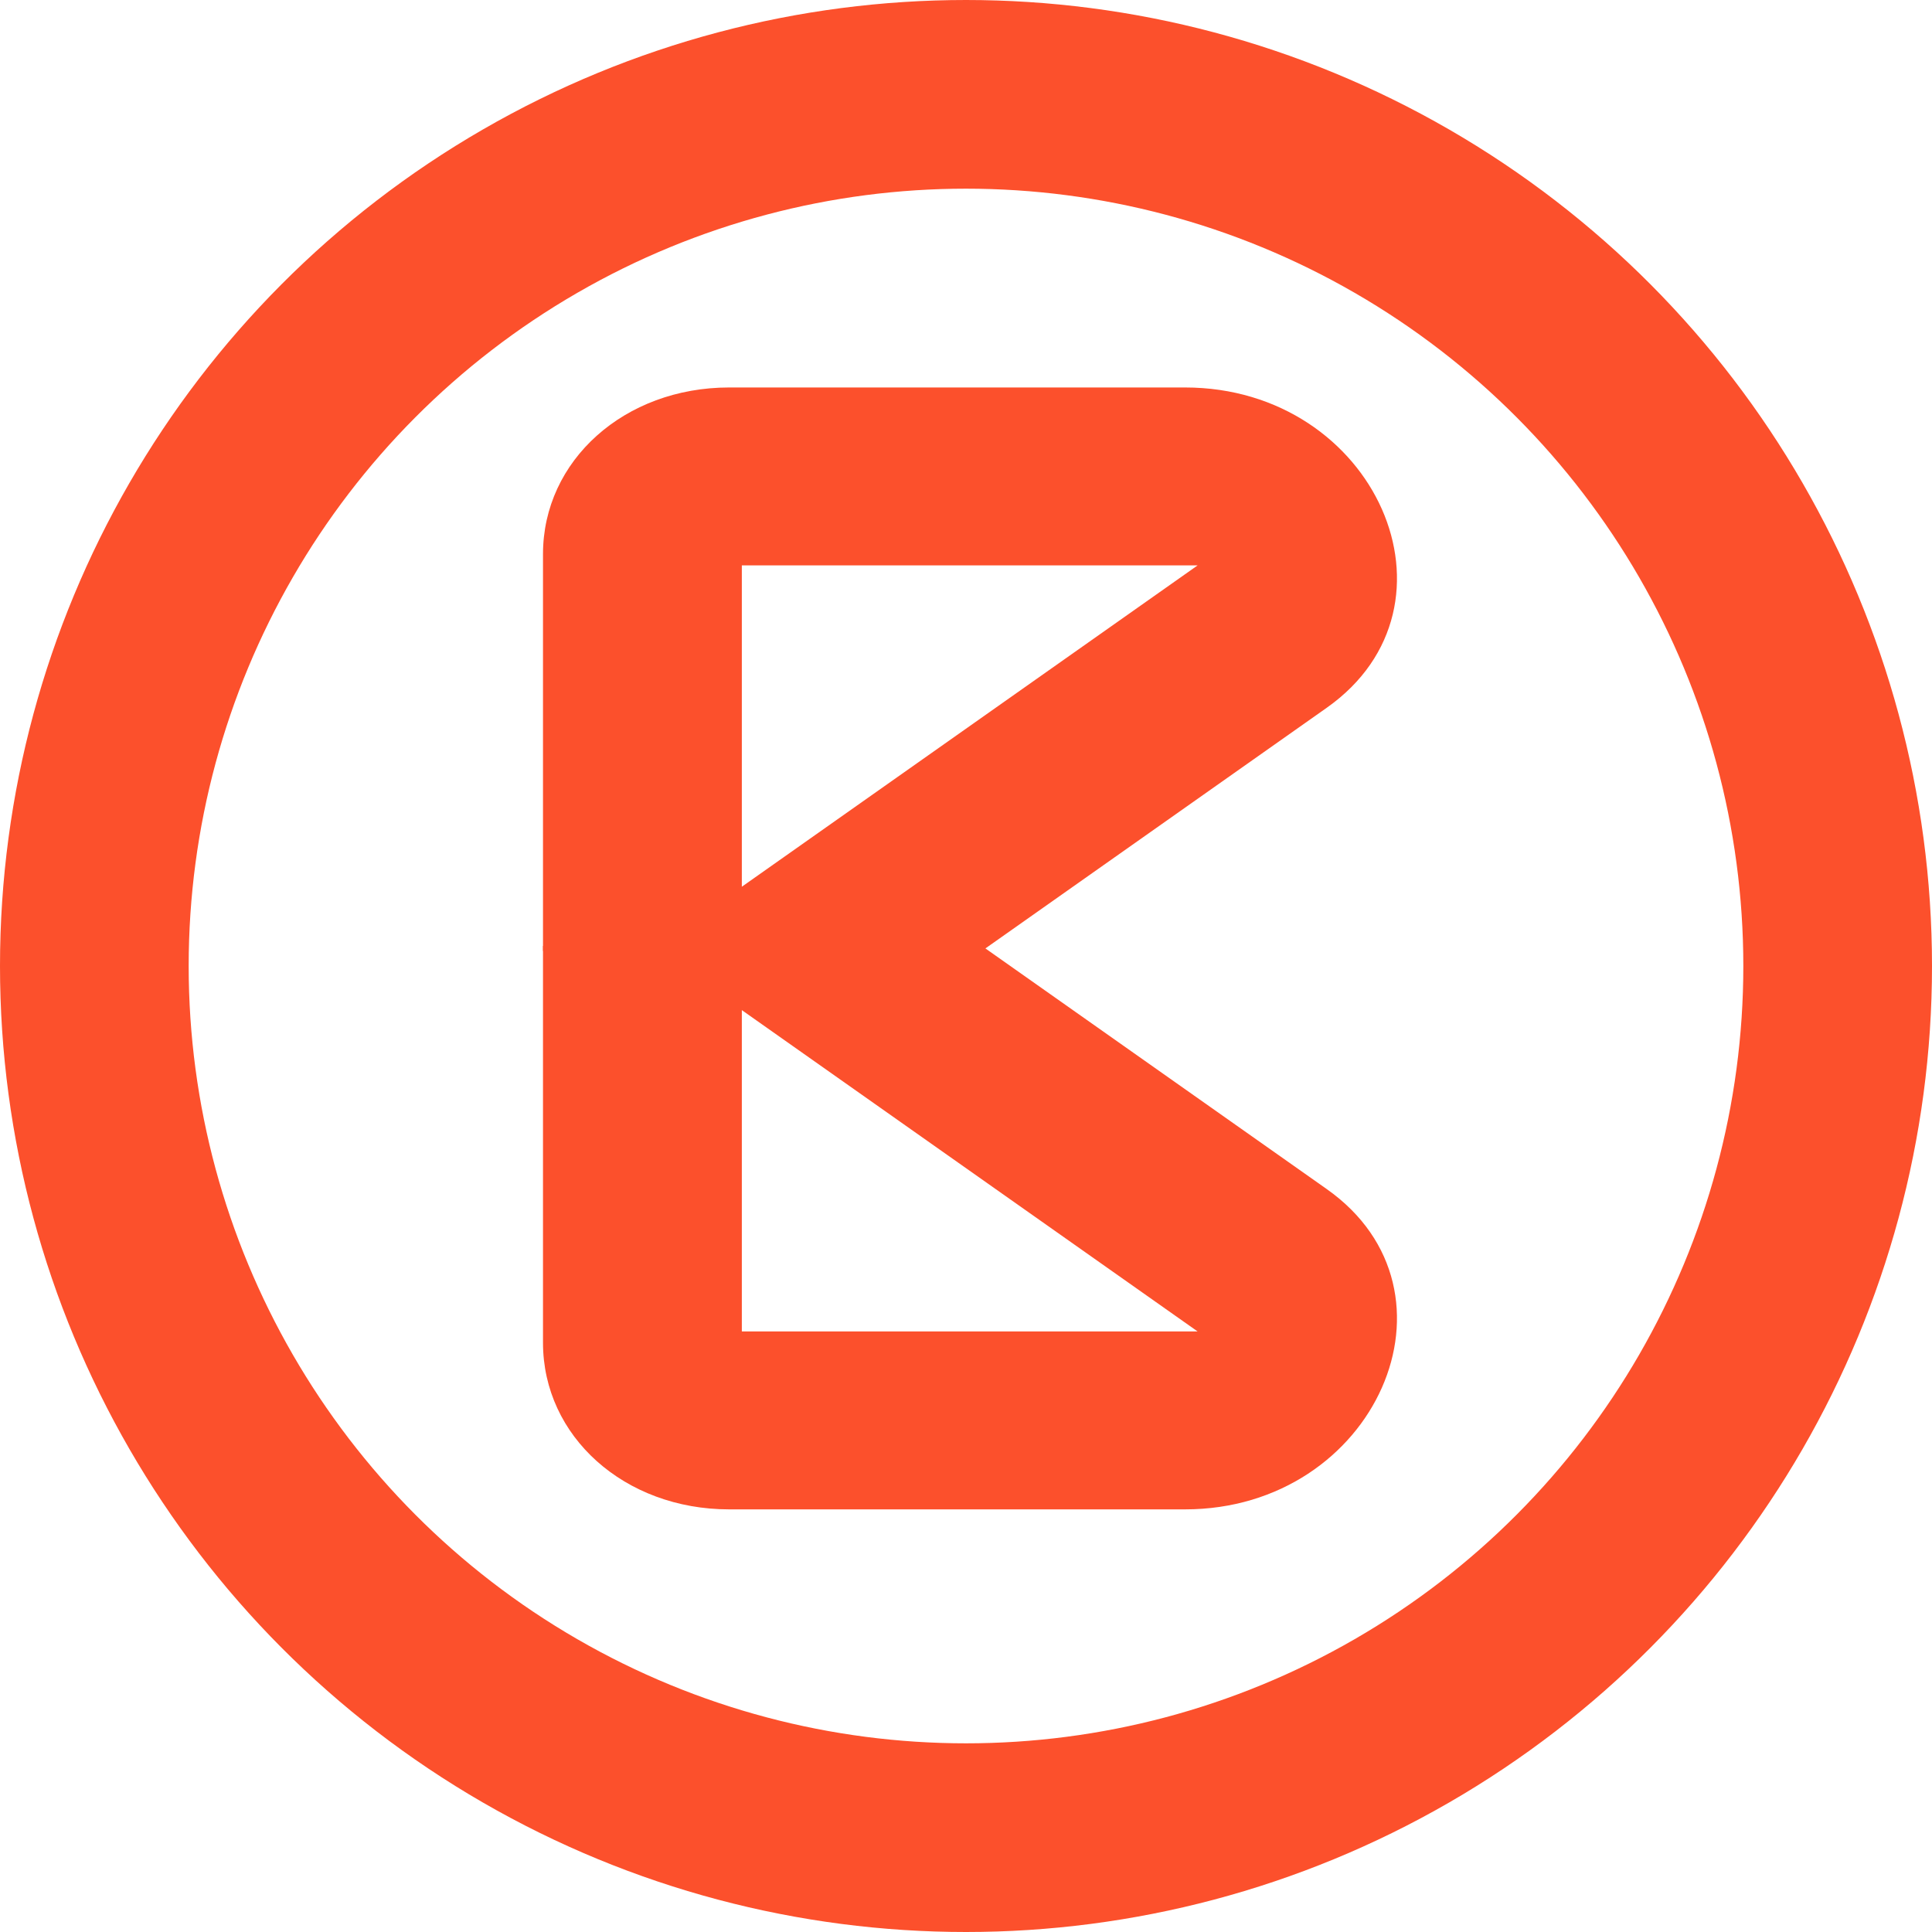
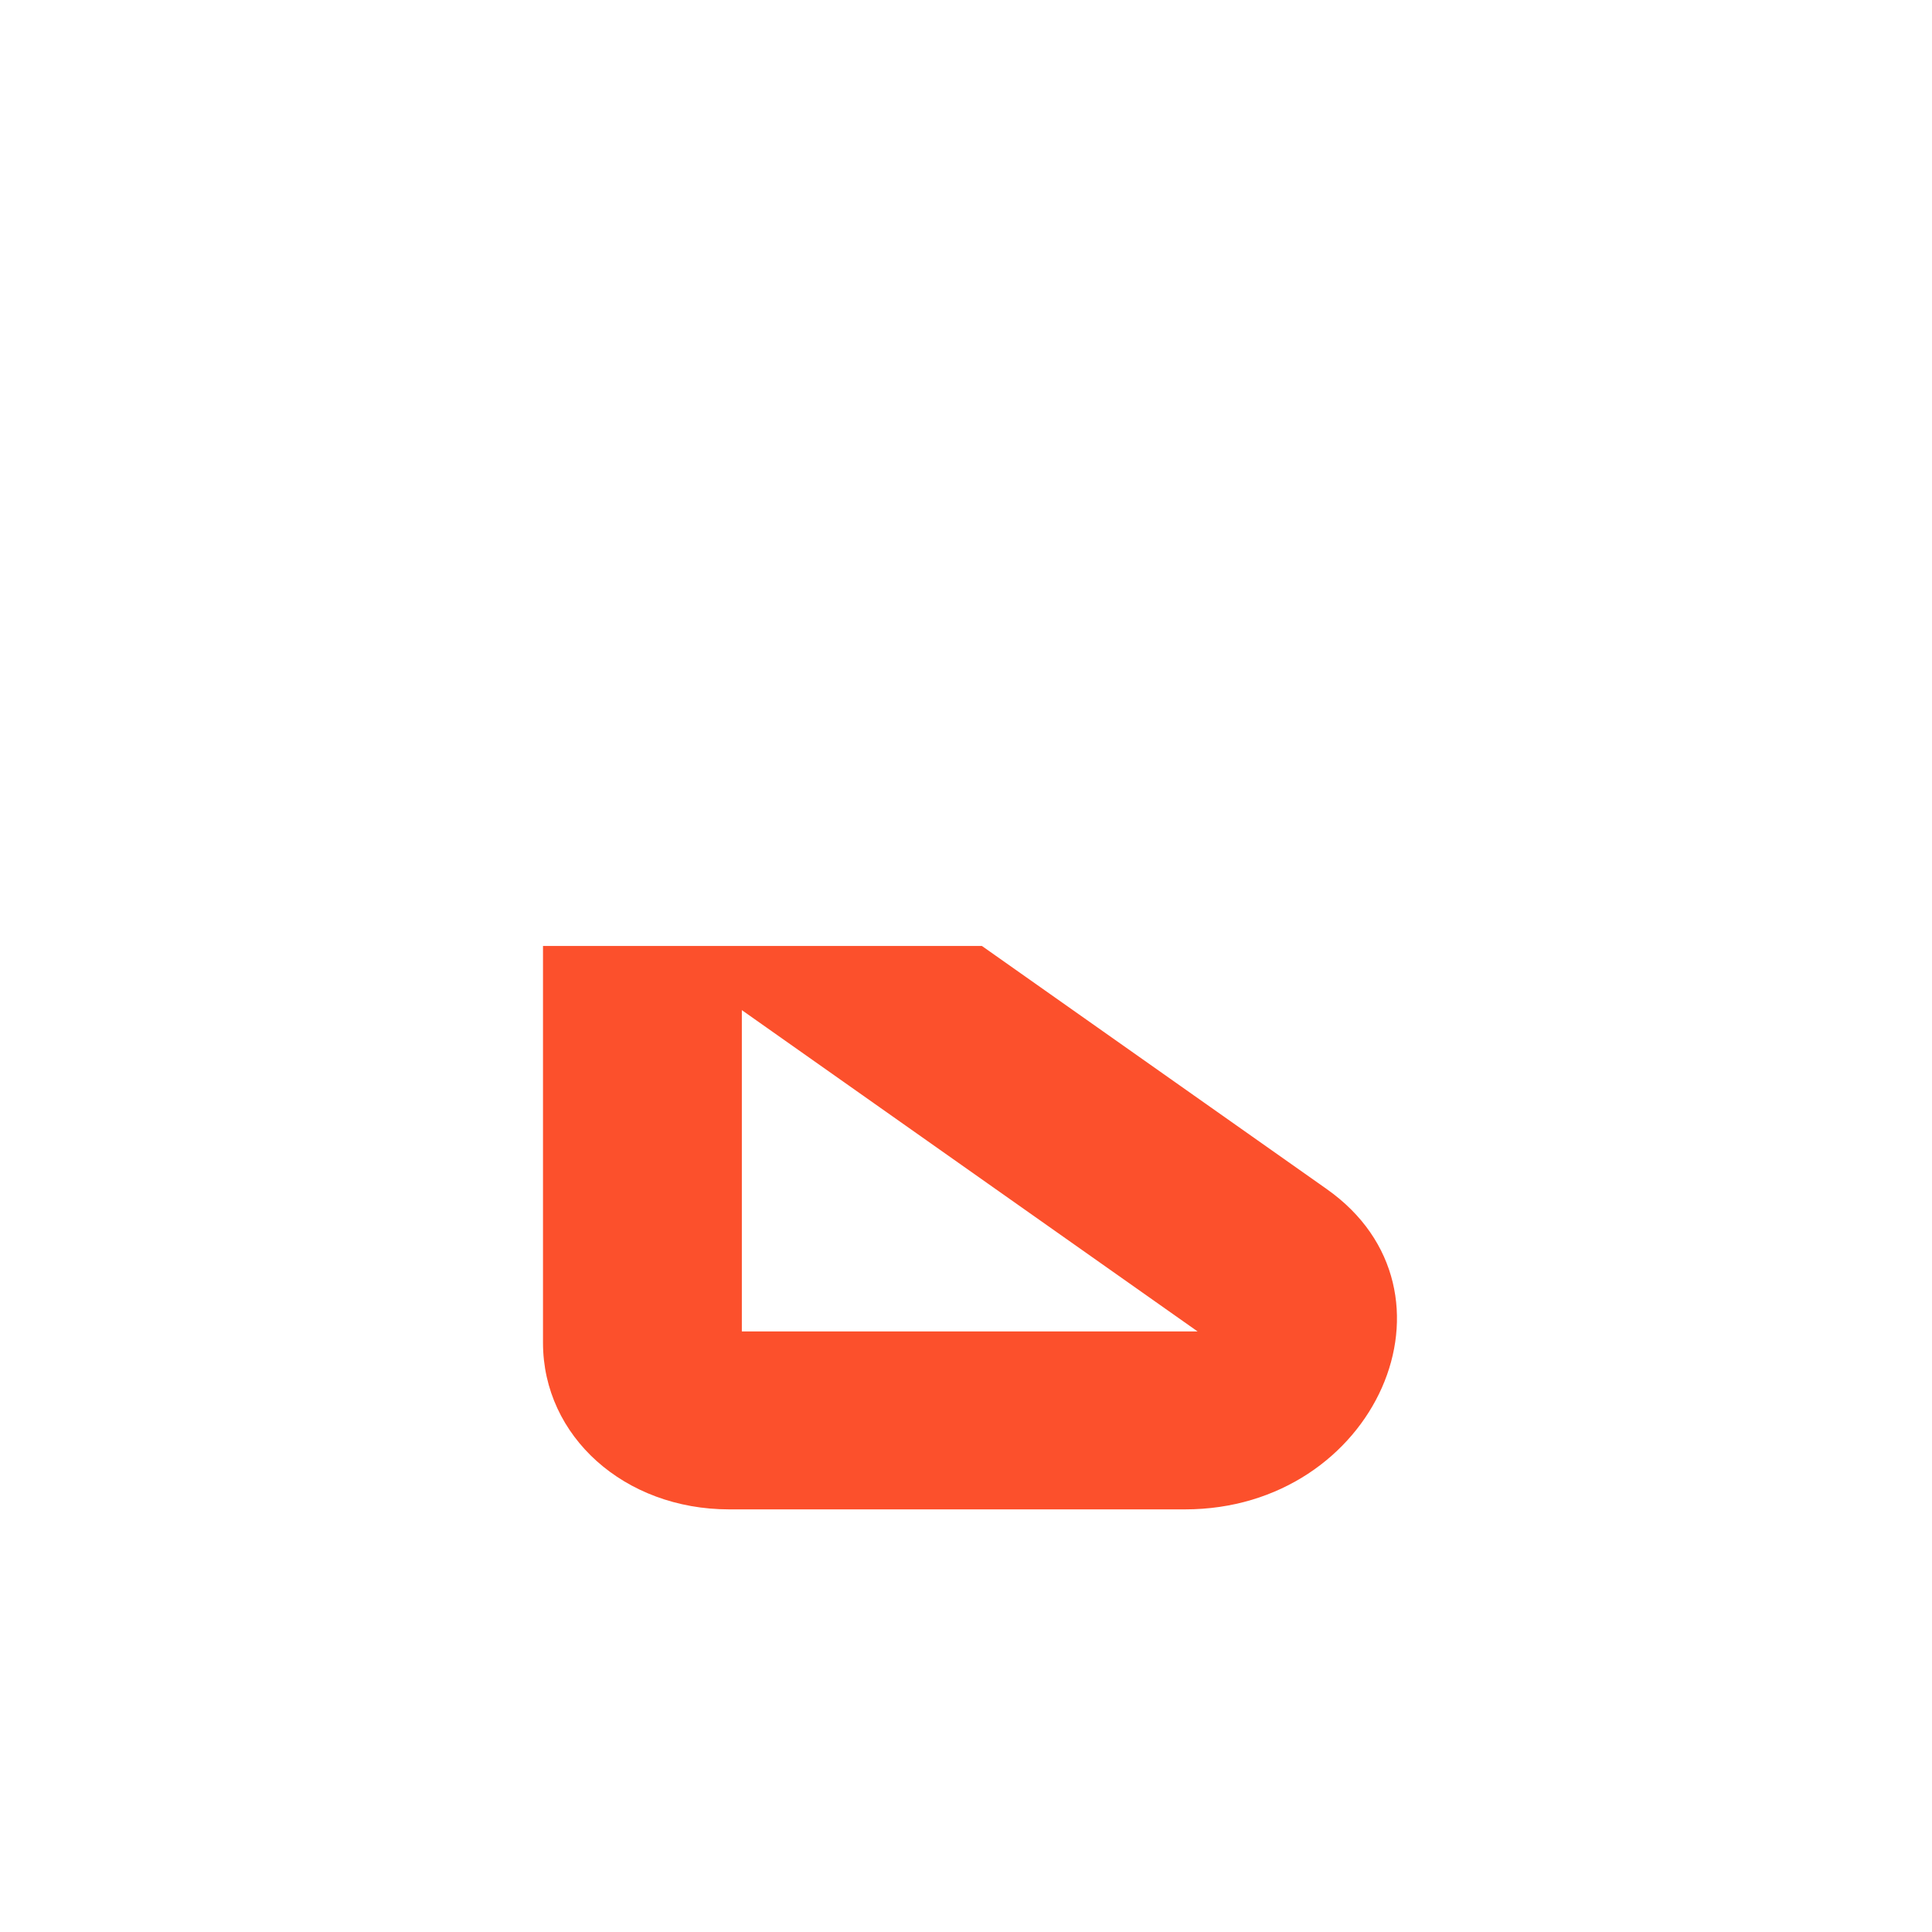
<svg xmlns="http://www.w3.org/2000/svg" width="256" height="256" viewBox="0 0 256 256" fill="none">
-   <circle cx="128" cy="128" r="115.5" stroke="#FC502C" stroke-width="25" />
-   <path d="M157.015 51.342C182.294 51.342 195.062 80.204 175.793 93.789L130.104 126H71.95V73.419C71.95 61.006 82.749 51.342 96.621 51.342H157.015ZM98.297 74.918V117.496L158.691 74.917L98.297 74.918Z" fill="#FC502C" />
  <path d="M157.015 200C182.294 200 195.062 171.138 175.793 157.553L130.104 125.342H71.95V177.923C71.95 190.336 82.749 200 96.621 200H157.015ZM98.297 176.424V133.846L158.691 176.425L98.297 176.424Z" fill="#FC502C" />
</svg>